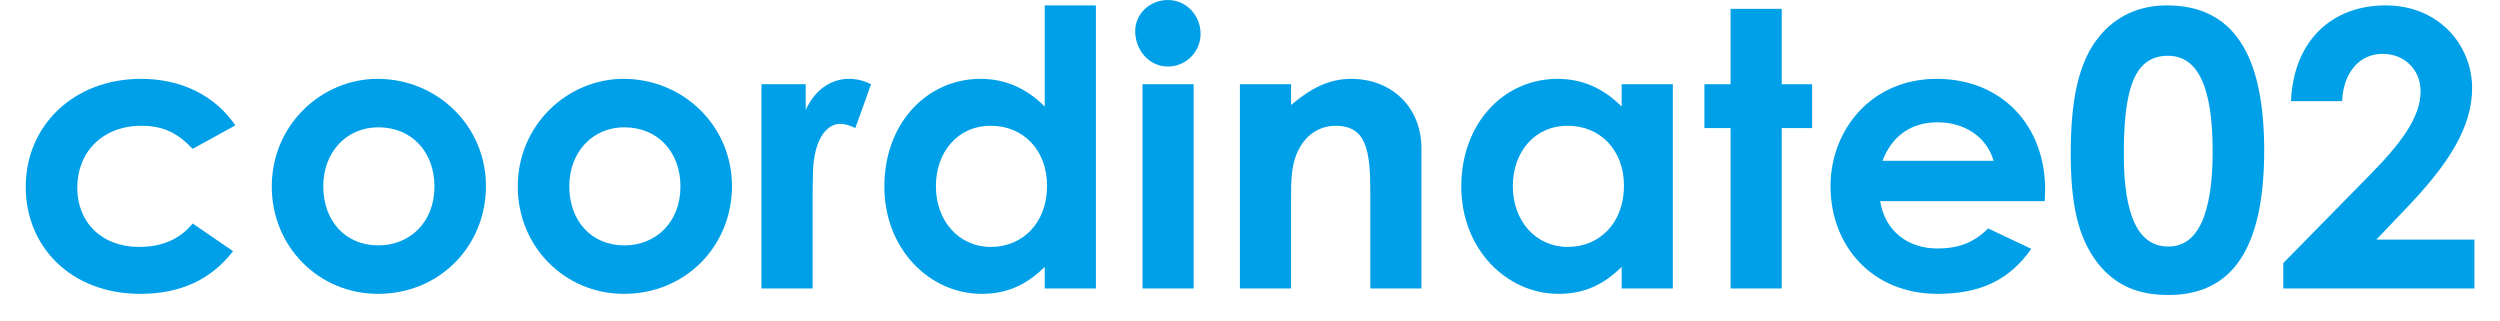
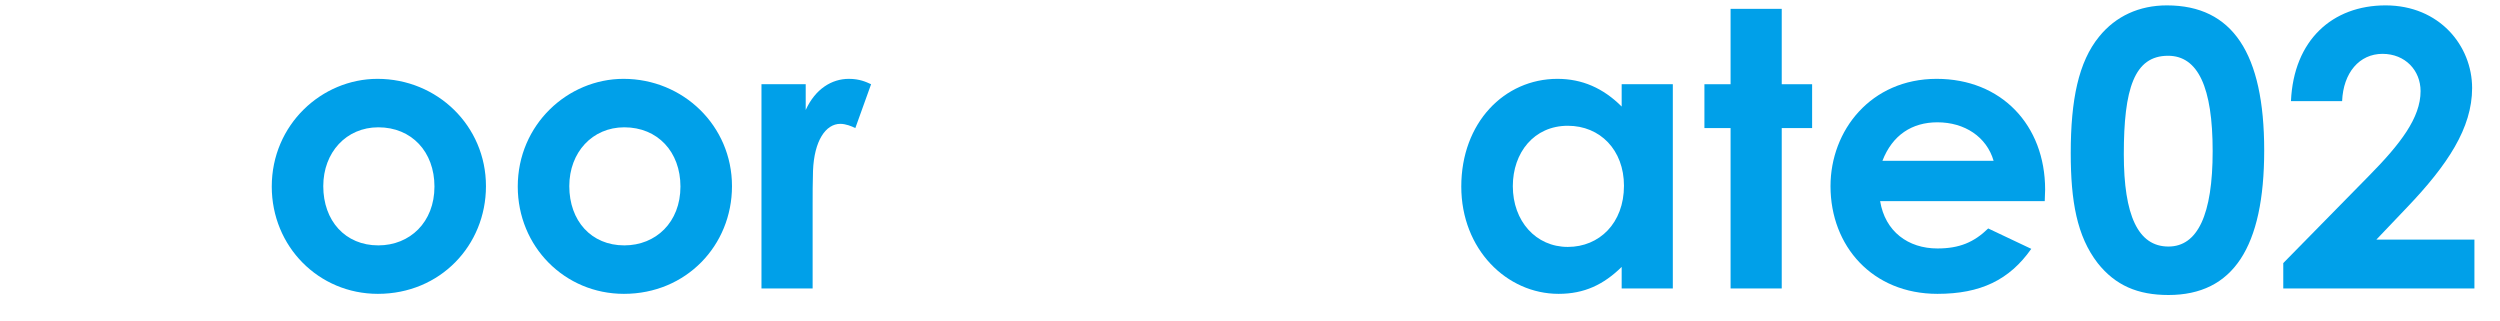
<svg xmlns="http://www.w3.org/2000/svg" width="78" height="10" viewBox="0 0 78 10" fill="none">
  <path d="M71.238 8.208L73.902 5.496C74.898 4.488 75.522 3.672 75.522 2.844C75.522 2.196 75.042 1.68 74.334 1.68C73.614 1.68 73.11 2.268 73.074 3.156H71.478C71.562 1.248 72.774 0.168 74.43 0.168C76.11 0.168 77.13 1.428 77.13 2.748C77.13 3.996 76.362 5.148 75.102 6.468L74.142 7.476H77.202V9H71.238V8.208Z" fill="#00A0E9" />
  <path d="M67.607 0.168C69.659 0.168 70.643 1.668 70.643 4.692C70.643 7.716 69.671 9.204 67.655 9.204C66.695 9.204 65.999 8.904 65.447 8.208C64.799 7.368 64.607 6.276 64.607 4.776C64.607 3.12 64.847 1.932 65.495 1.14C66.011 0.504 66.743 0.168 67.607 0.168ZM67.643 1.74C66.587 1.74 66.263 2.772 66.263 4.812C66.263 6.72 66.707 7.692 67.655 7.692C68.567 7.692 69.035 6.696 69.035 4.716C69.035 2.724 68.579 1.74 67.643 1.74Z" fill="#00A0E9" />
  <path d="M62.032 7.128L63.376 7.764C62.692 8.736 61.792 9.168 60.448 9.168C58.42 9.168 57.112 7.68 57.112 5.808C57.112 4.068 58.372 2.46 60.424 2.46C62.44 2.46 63.808 3.9 63.808 5.916C63.808 6.06 63.796 6.132 63.796 6.276H58.66C58.816 7.224 59.536 7.752 60.448 7.752C61.132 7.752 61.588 7.56 62.032 7.128ZM58.732 5.016H62.2C61.984 4.272 61.3 3.816 60.448 3.816C59.656 3.816 59.044 4.212 58.732 5.016Z" fill="#00A0E9" />
  <path d="M53.994 2.628V0.276H55.59V2.628H56.538V3.996H55.59V9H53.994V3.996H53.178V2.628H53.994Z" fill="#00A0E9" />
  <path d="M50.596 9V8.328C50.032 8.88 49.432 9.168 48.628 9.168C47.008 9.168 45.592 7.776 45.592 5.82C45.592 3.828 46.936 2.46 48.592 2.46C49.36 2.46 50.02 2.748 50.596 3.324V2.628H52.192V9H50.596ZM48.916 3.924C47.86 3.924 47.2 4.764 47.2 5.808C47.2 6.9 47.92 7.704 48.916 7.704C49.9 7.704 50.668 6.96 50.668 5.796C50.668 4.68 49.924 3.924 48.916 3.924Z" fill="#00A0E9" />
-   <path d="M40.281 2.628V3.276C40.893 2.76 41.457 2.46 42.165 2.46C43.353 2.46 44.349 3.276 44.349 4.644V9H42.753V5.988C42.753 4.728 42.645 3.924 41.673 3.924C41.229 3.924 40.845 4.14 40.593 4.536C40.269 5.052 40.281 5.628 40.281 6.288V9H38.685V2.628H40.281Z" fill="#00A0E9" />
-   <path d="M35.646 9V2.628H37.242V9H35.646ZM36.438 0C37.014 0 37.458 0.48 37.458 1.056C37.458 1.62 37.002 2.076 36.438 2.076C35.85 2.076 35.418 1.56 35.418 0.972C35.418 0.42 35.886 0 36.438 0Z" fill="#00A0E9" />
-   <path d="M32.596 9V8.328C32.032 8.88 31.432 9.168 30.628 9.168C29.008 9.168 27.592 7.776 27.592 5.82C27.592 3.828 28.936 2.46 30.592 2.46C31.36 2.46 32.02 2.748 32.596 3.324V0.168H34.192V9H32.596ZM30.916 3.924C29.86 3.924 29.2 4.764 29.2 5.808C29.2 6.9 29.92 7.704 30.916 7.704C31.9 7.704 32.668 6.96 32.668 5.796C32.668 4.68 31.924 3.924 30.916 3.924Z" fill="#00A0E9" />
  <path d="M25.138 2.628V3.432C25.438 2.772 25.954 2.46 26.482 2.46C26.818 2.46 27.022 2.556 27.178 2.628L26.686 3.996C26.566 3.936 26.386 3.864 26.218 3.864C25.762 3.864 25.402 4.392 25.366 5.328C25.354 5.676 25.354 6.072 25.354 6.42V9H23.758V2.628H25.138Z" fill="#00A0E9" />
  <path d="M19.454 2.46C21.314 2.46 22.838 3.924 22.838 5.808C22.838 7.656 21.41 9.168 19.466 9.168C17.618 9.168 16.154 7.692 16.154 5.82C16.154 3.888 17.714 2.46 19.454 2.46ZM19.478 3.972C18.482 3.972 17.762 4.752 17.762 5.808C17.762 6.888 18.446 7.656 19.478 7.656C20.462 7.656 21.23 6.936 21.23 5.82C21.23 4.74 20.522 3.972 19.478 3.972Z" fill="#00A0E9" />
  <path d="M11.778 2.46C13.639 2.46 15.162 3.924 15.162 5.808C15.162 7.656 13.735 9.168 11.79 9.168C9.943 9.168 8.479 7.692 8.479 5.82C8.479 3.888 10.039 2.46 11.778 2.46ZM11.803 3.972C10.806 3.972 10.086 4.752 10.086 5.808C10.086 6.888 10.771 7.656 11.803 7.656C12.787 7.656 13.555 6.936 13.555 5.82C13.555 4.74 12.847 3.972 11.803 3.972Z" fill="#00A0E9" />
-   <path d="M6.011 6.972L7.271 7.836C6.587 8.724 5.627 9.168 4.379 9.168C2.207 9.168 0.803 7.692 0.803 5.832C0.803 3.924 2.291 2.46 4.403 2.46C5.651 2.46 6.707 2.976 7.343 3.912L6.011 4.644C5.555 4.164 5.111 3.924 4.415 3.924C3.191 3.924 2.411 4.752 2.411 5.856C2.411 6.936 3.167 7.704 4.343 7.704C5.051 7.704 5.615 7.464 6.011 6.972Z" fill="#00A0E9" />
</svg>